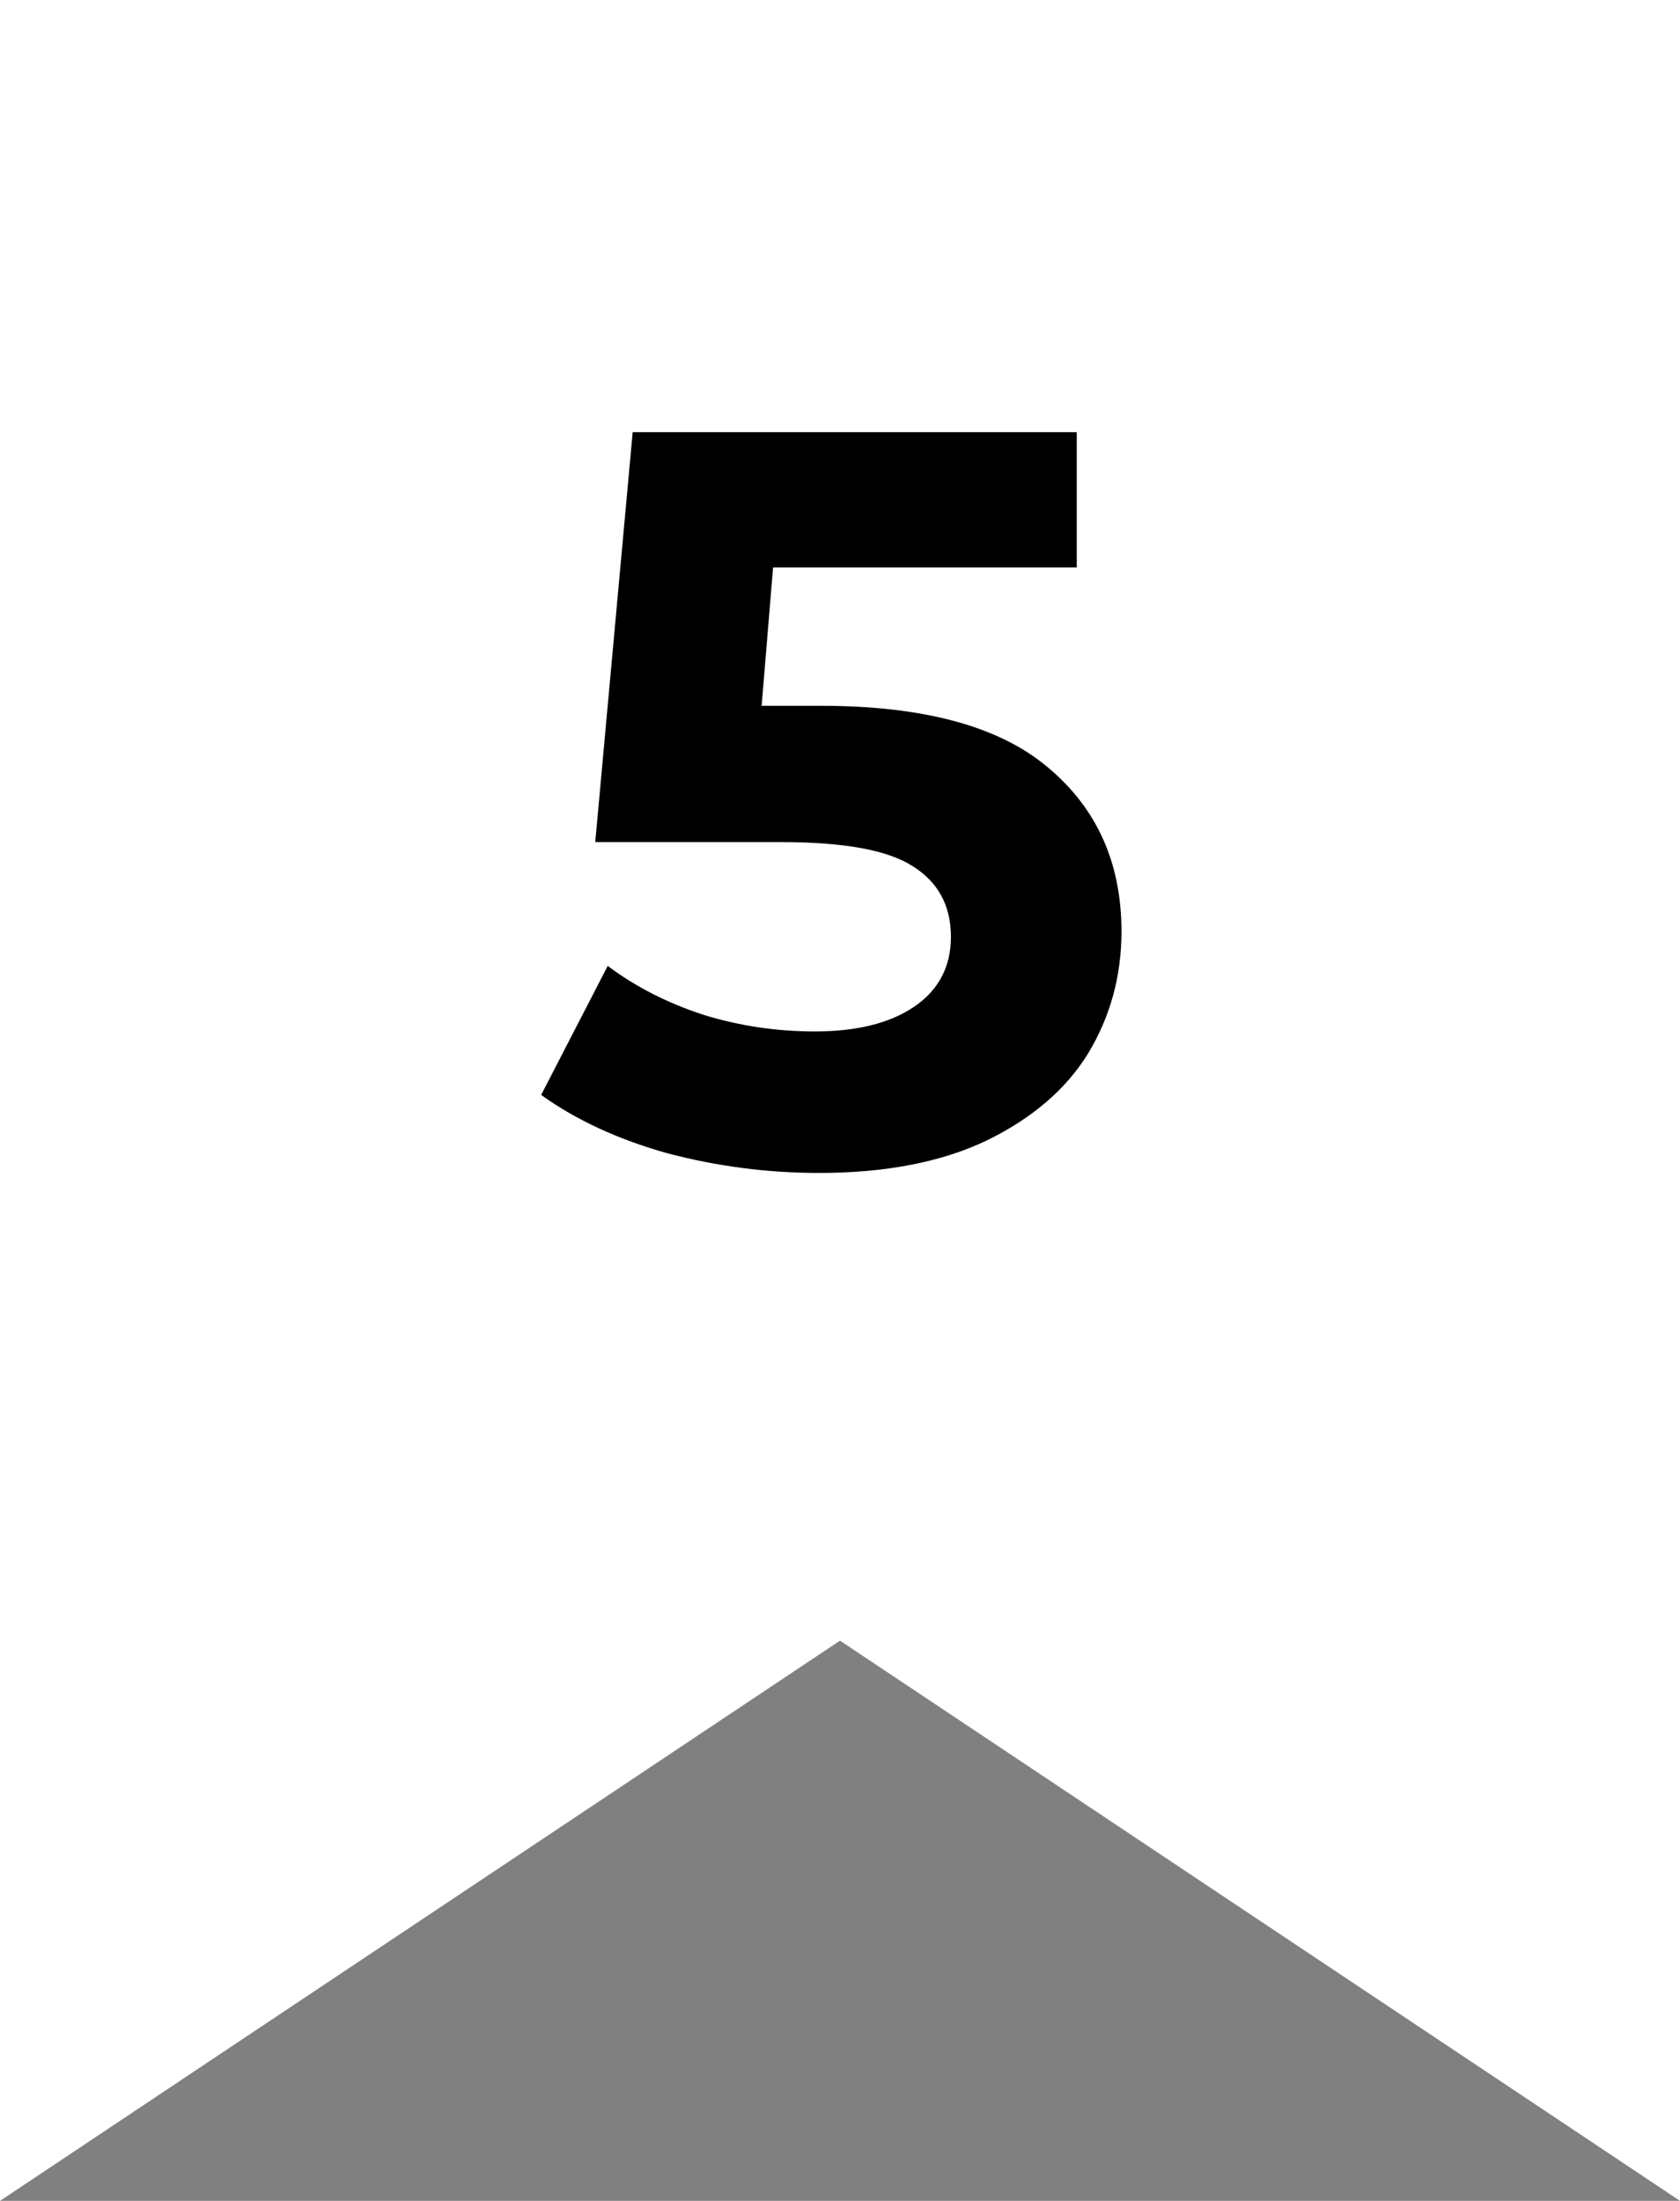
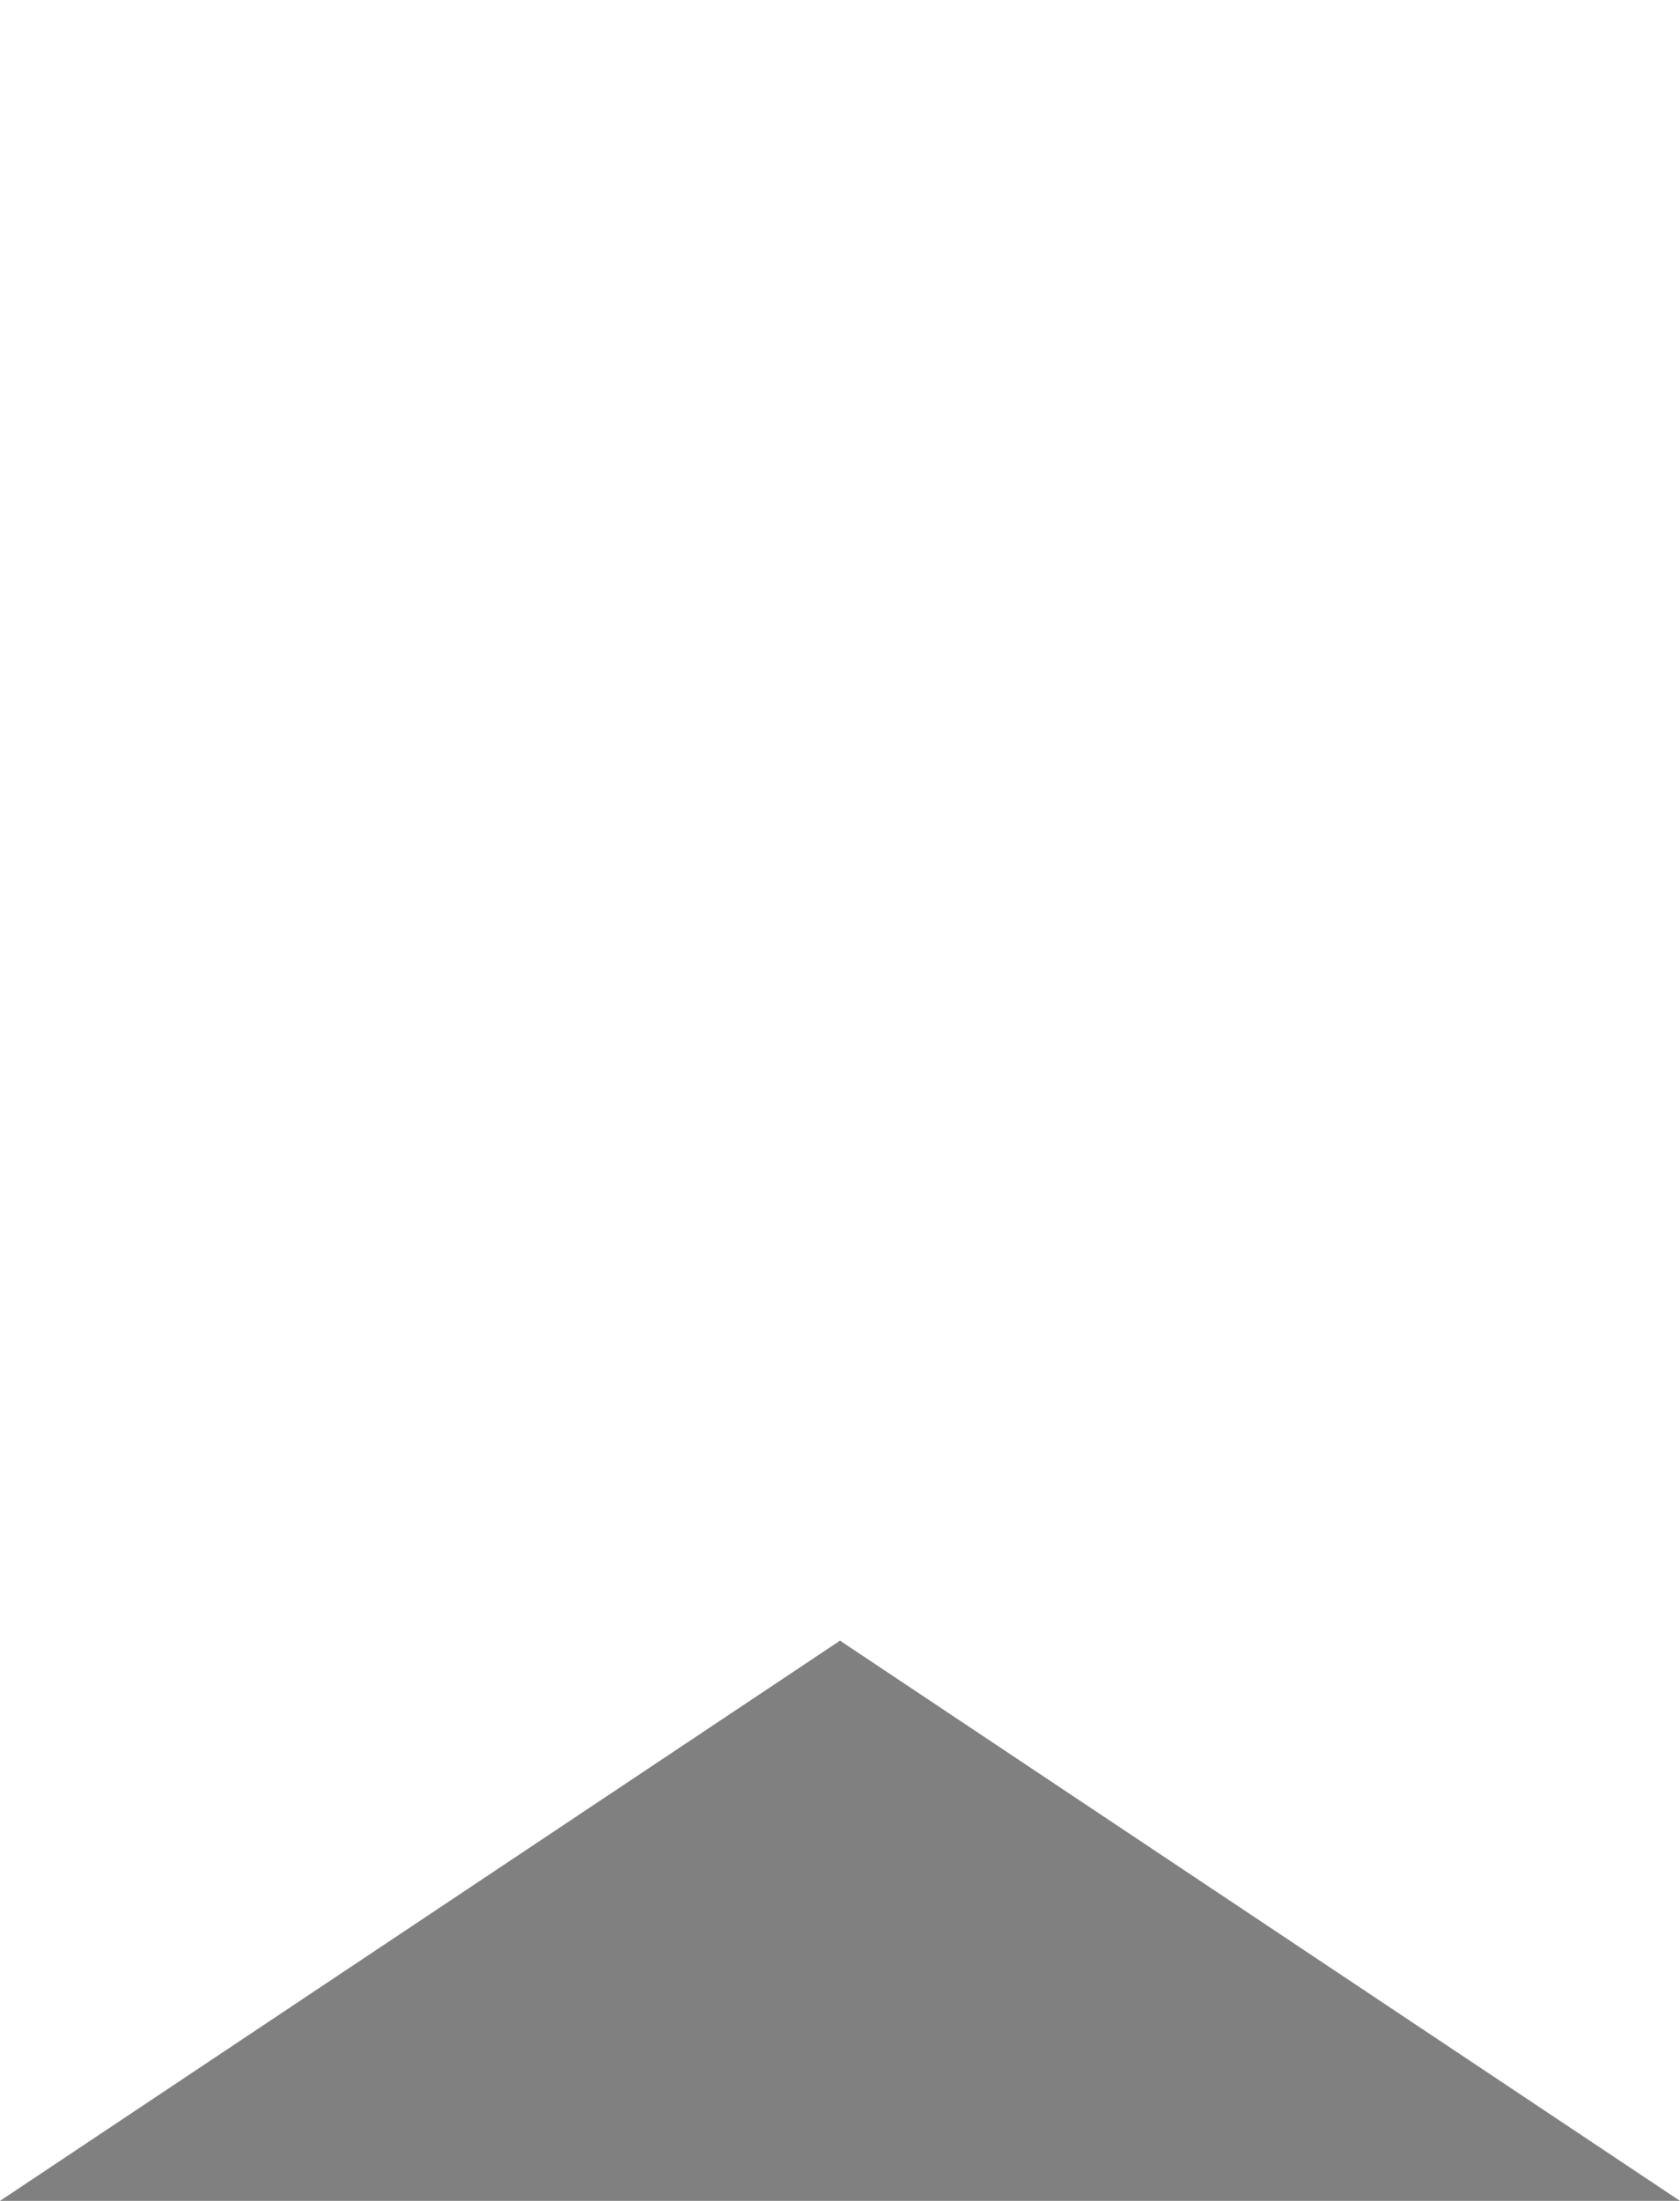
<svg xmlns="http://www.w3.org/2000/svg" width="42" height="55" viewBox="0 0 42 55" fill="none">
  <rect x="0" y="0" width="42" height="55" fill="#808080" stroke="none" />
  <path d="M42 0L42 55L21 41L9.77444e-07 55L3.38157e-06 -1.83588e-06L21 -9.17939e-07L42 0Z" fill="white" />
-   <path d="M20.523 17.638C23.088 17.638 24.977 18.149 26.191 19.172C27.421 20.195 28.037 21.564 28.037 23.28C28.037 24.389 27.759 25.403 27.205 26.322C26.65 27.223 25.801 27.951 24.657 28.506C23.53 29.043 22.135 29.312 20.471 29.312C19.188 29.312 17.923 29.147 16.675 28.818C15.444 28.471 14.395 27.986 13.529 27.362L15.193 24.138C15.886 24.658 16.683 25.065 17.585 25.36C18.486 25.637 19.413 25.776 20.367 25.776C21.424 25.776 22.256 25.568 22.863 25.152C23.469 24.736 23.773 24.155 23.773 23.41C23.773 22.63 23.452 22.041 22.811 21.642C22.187 21.243 21.095 21.044 19.535 21.044H14.881L15.817 10.8H26.919V14.18H19.327L19.041 17.638H20.523Z" fill="black" />
</svg>